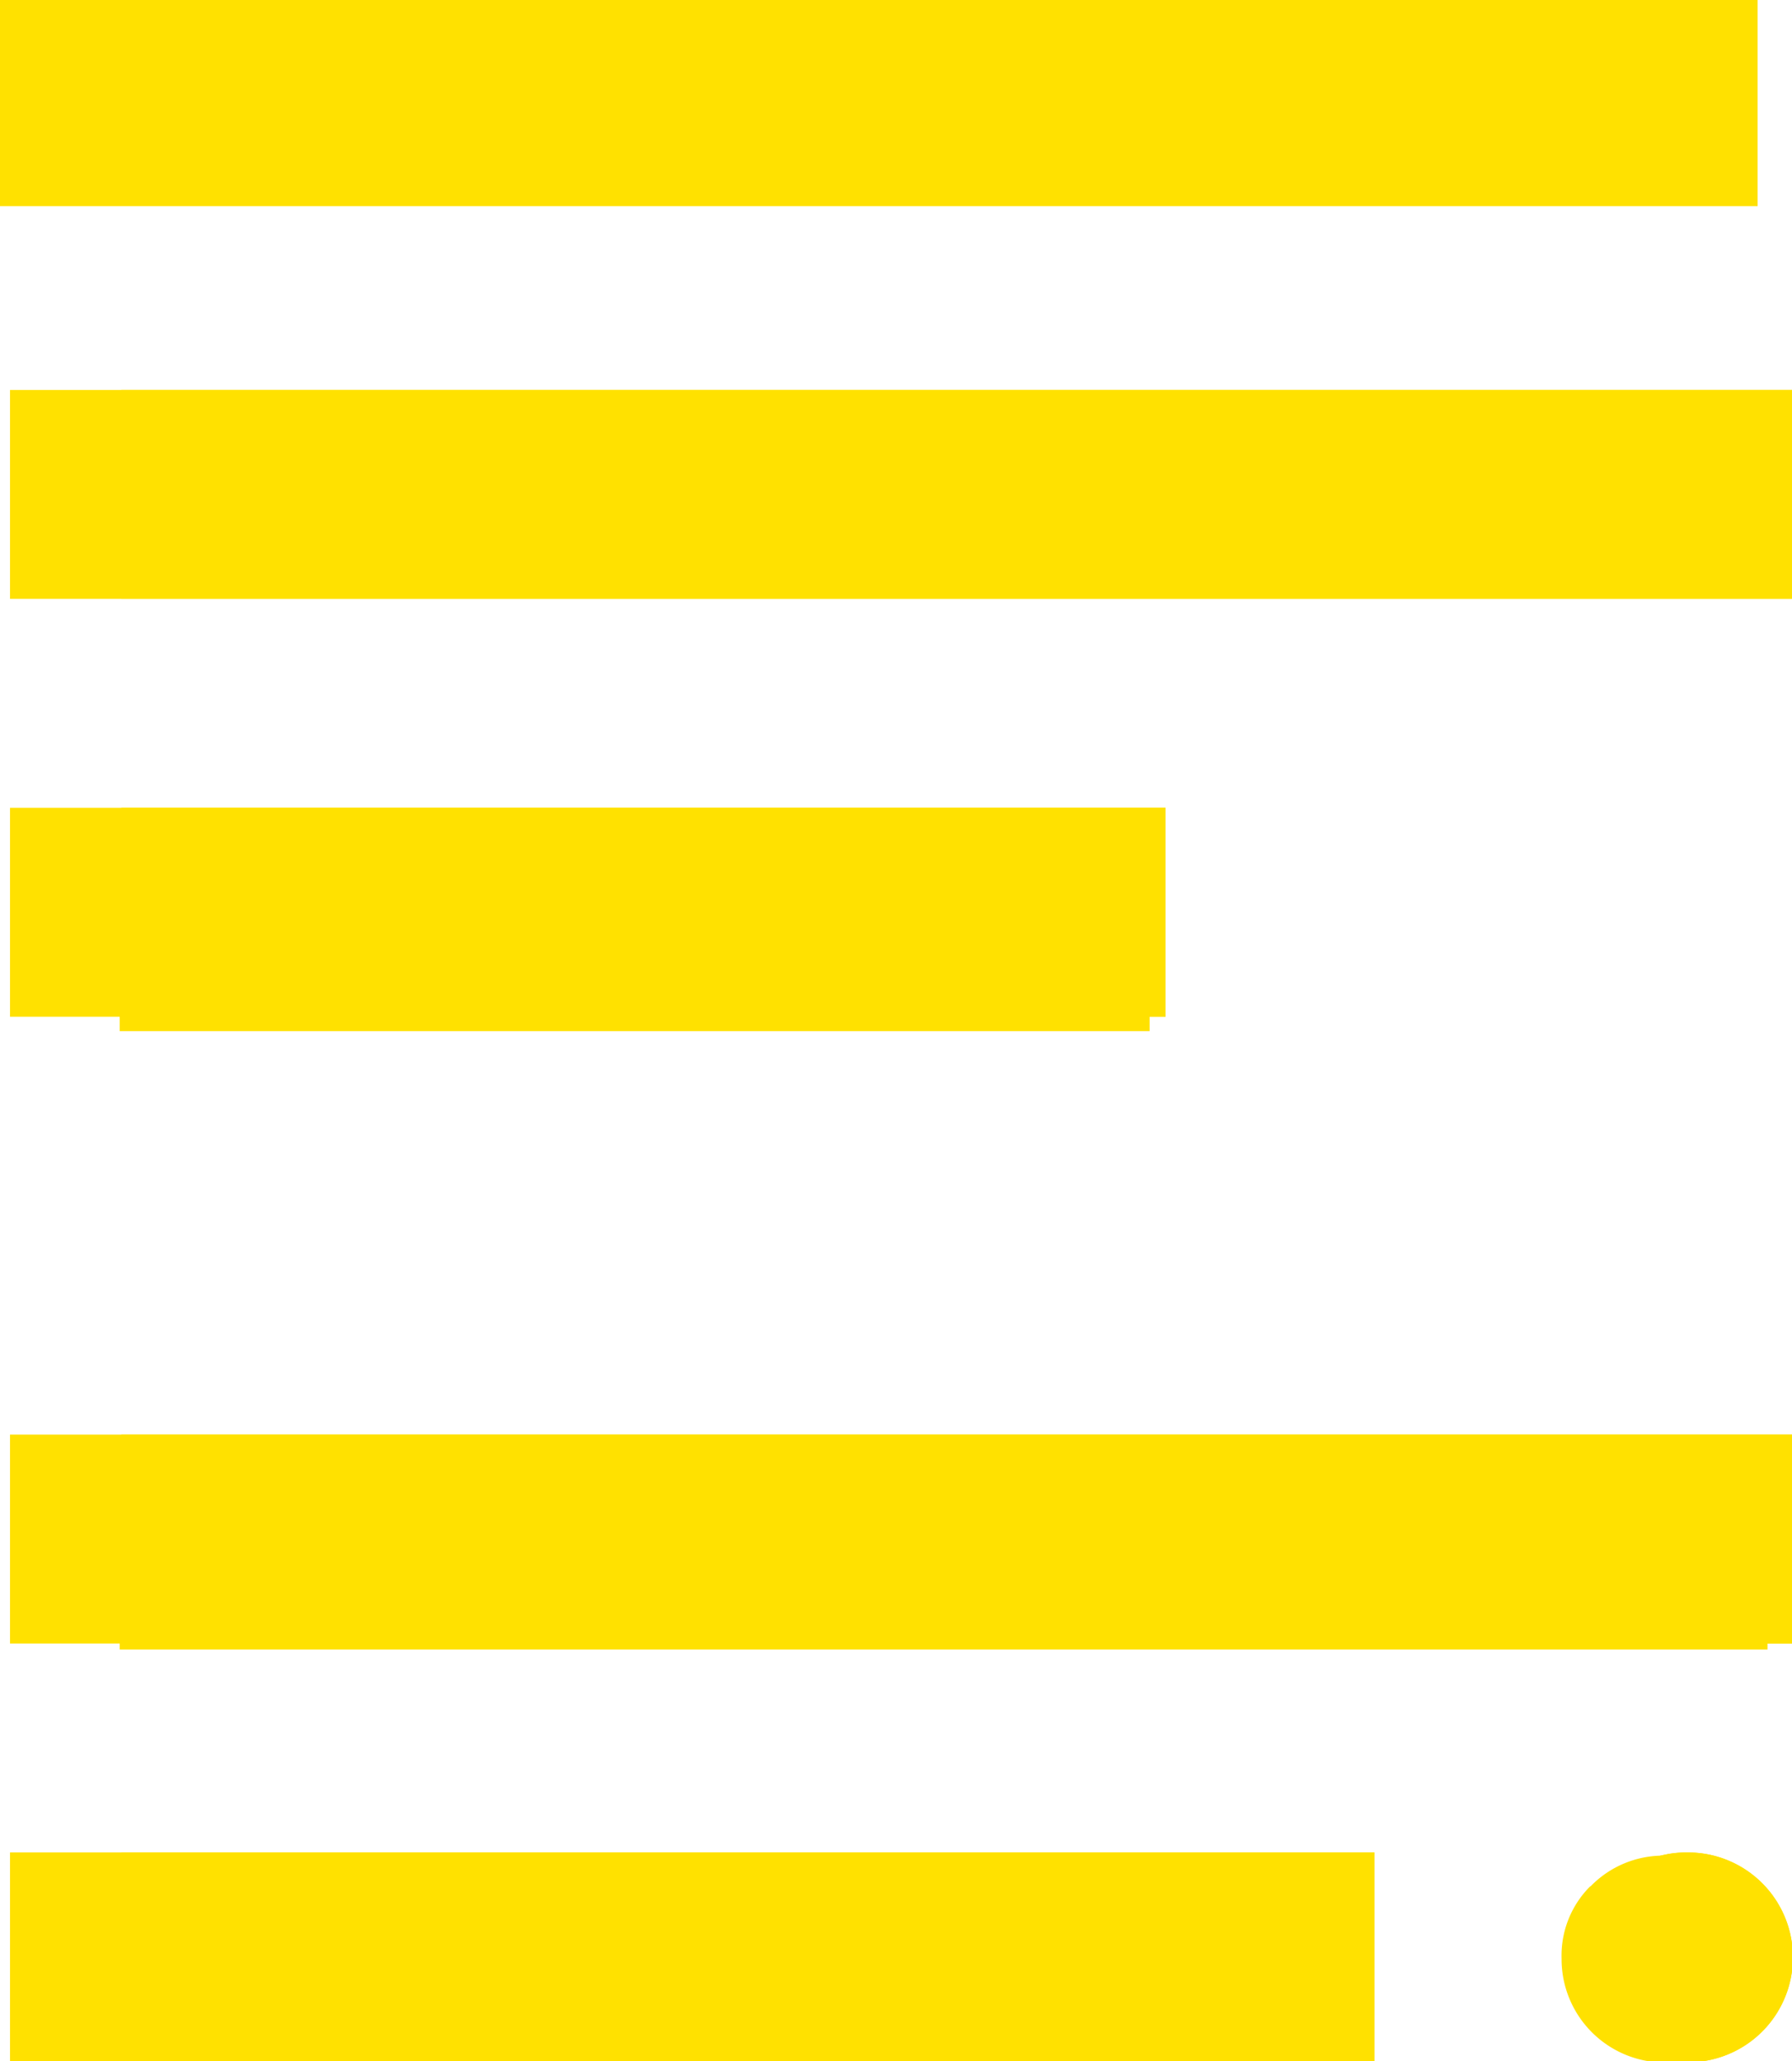
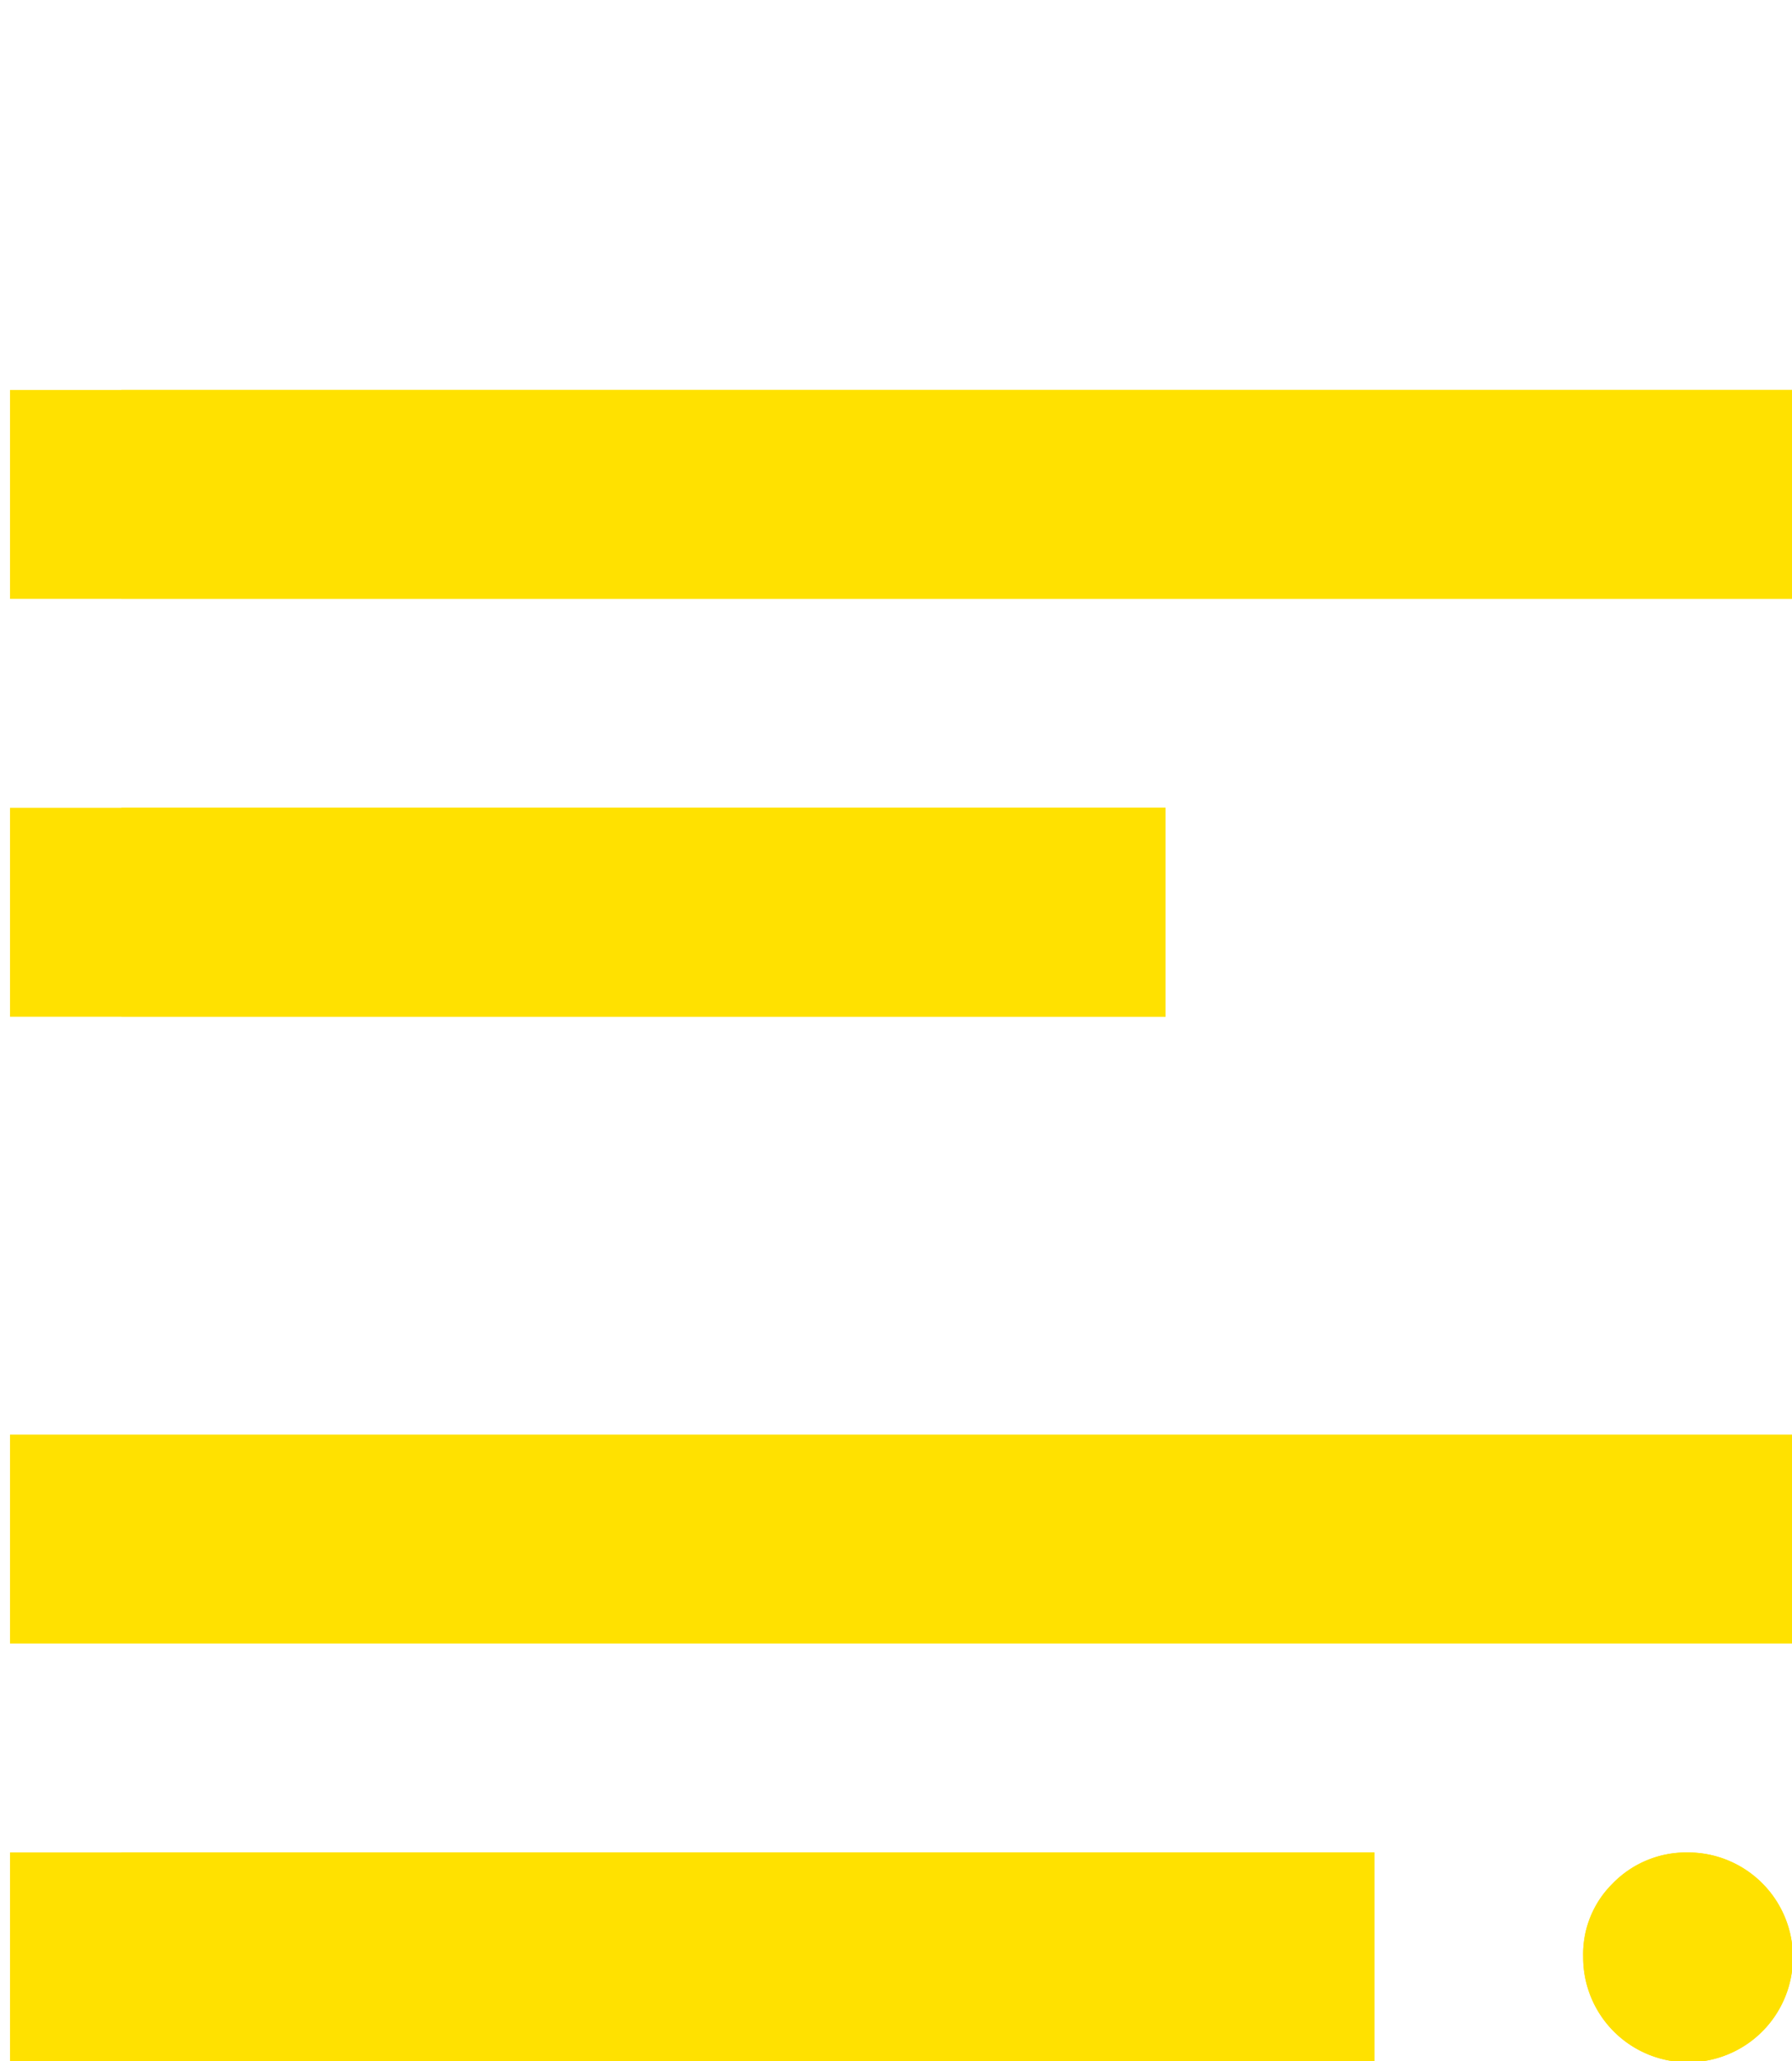
<svg xmlns="http://www.w3.org/2000/svg" width="32.18" height="37">
  <g id="グループ_146" data-name="グループ 146" transform="translate(-632.82 -208.487)" fill="#ffe100">
-     <path id="copywriting" d="M0 0h30v3.75H0zm0 7.5h18.75v3.75H0zm0 11.25h30v3.75H0zm0 7.5h22.5V30H0zm26.775.563a1.841 1.841 0 011.35-.562 1.883 1.883 0 11-1.875 1.875 1.781 1.781 0 01.525-1.313zM30 30" transform="translate(635 215.487)" />
+     <path id="copywriting" d="M0 0h30v3.75H0zm0 7.5h18.75v3.75H0zm0 11.25h30H0zm0 7.5h22.5V30H0zm26.775.563a1.841 1.841 0 011.35-.562 1.883 1.883 0 11-1.875 1.875 1.781 1.781 0 01.525-1.313zM30 30" transform="translate(635 215.487)" />
    <path id="copywriting-2" data-name="copywriting" d="M-2 0h32v3.75H-2zm0 7.5h20.75v3.75H-2zm0 11.25h32v3.75H-2zm0 7.5h24.5V30H-2zm28.775.563a1.841 1.841 0 011.35-.562 1.883 1.883 0 11-1.875 1.875 1.781 1.781 0 01.525-1.313zM30 30" transform="translate(635 215.487)" />
-     <path id="copywriting-3" data-name="copywriting" d="M-2.18-7.513h31.563v3.7H-2.18zM-.03 7.295h18.494v3.7H-.03zm0 11.1h29.59v3.7H-.03zm0 7.4h22.193v3.7H-.03zm26.409.555a1.816 1.816 0 011.332-.555 1.857 1.857 0 11-1.849 1.849 1.756 1.756 0 01.517-1.301zm3.181 3.144" transform="translate(635 216)" />
  </g>
</svg>